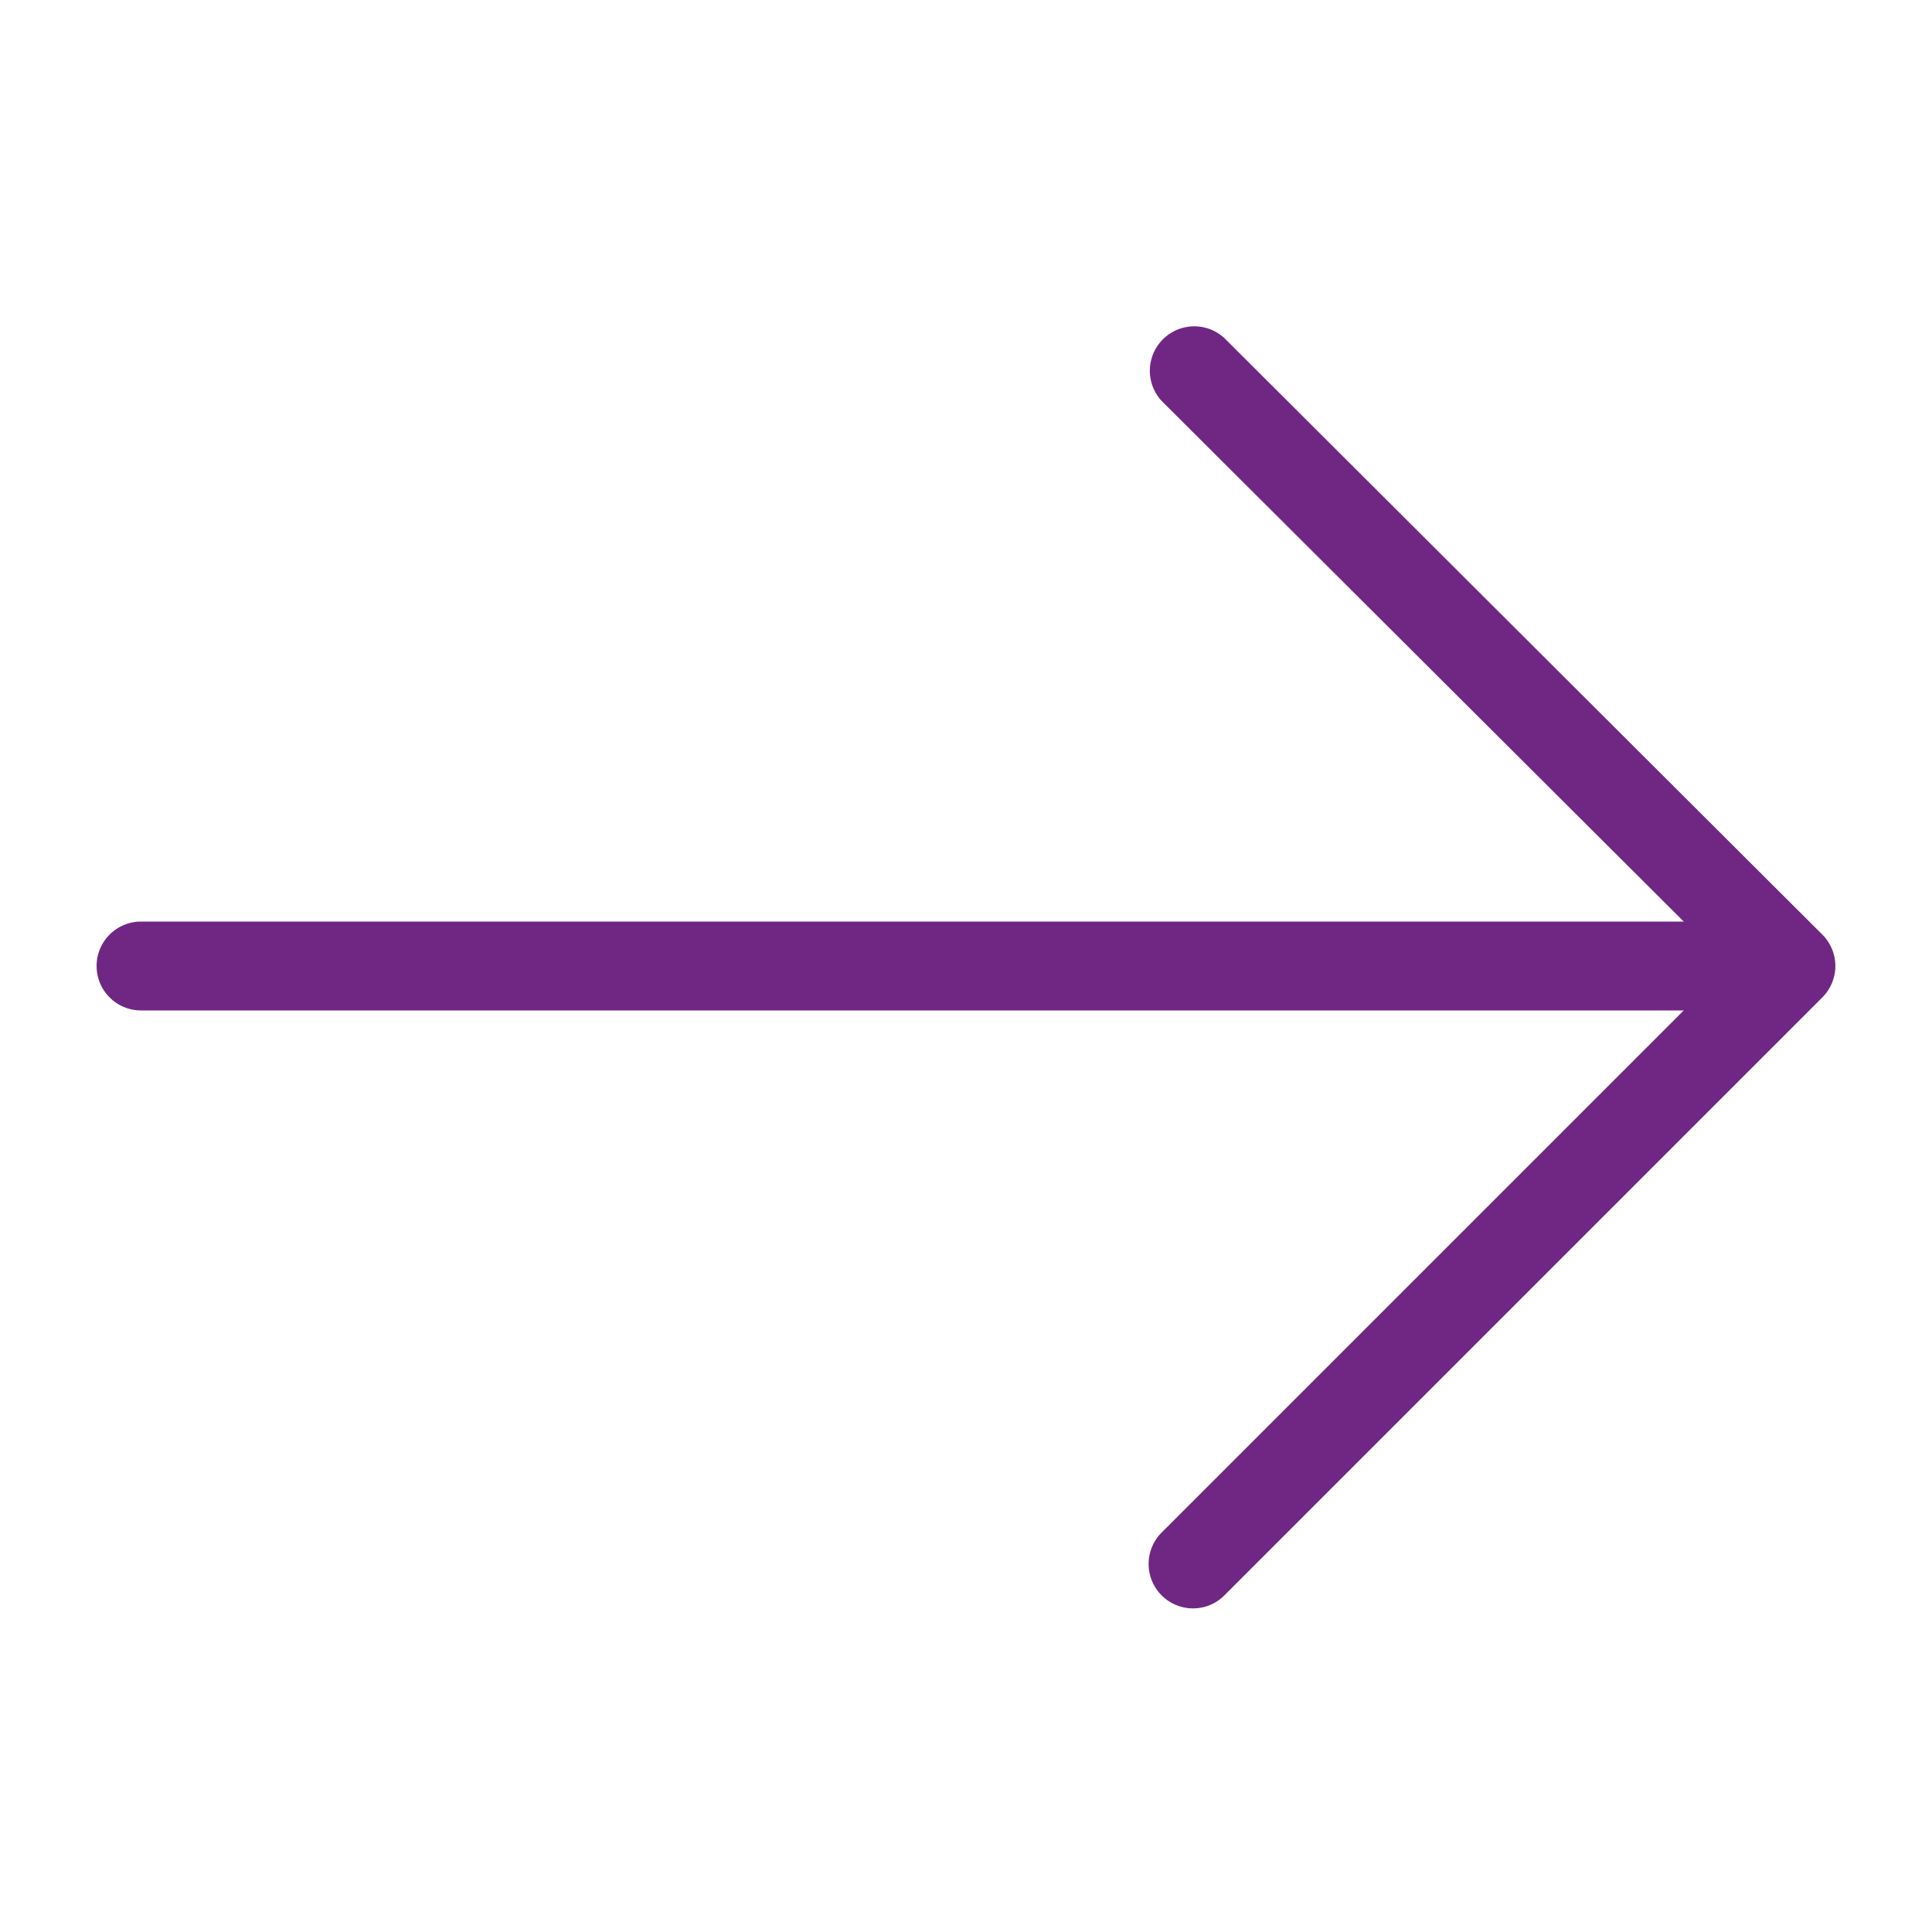
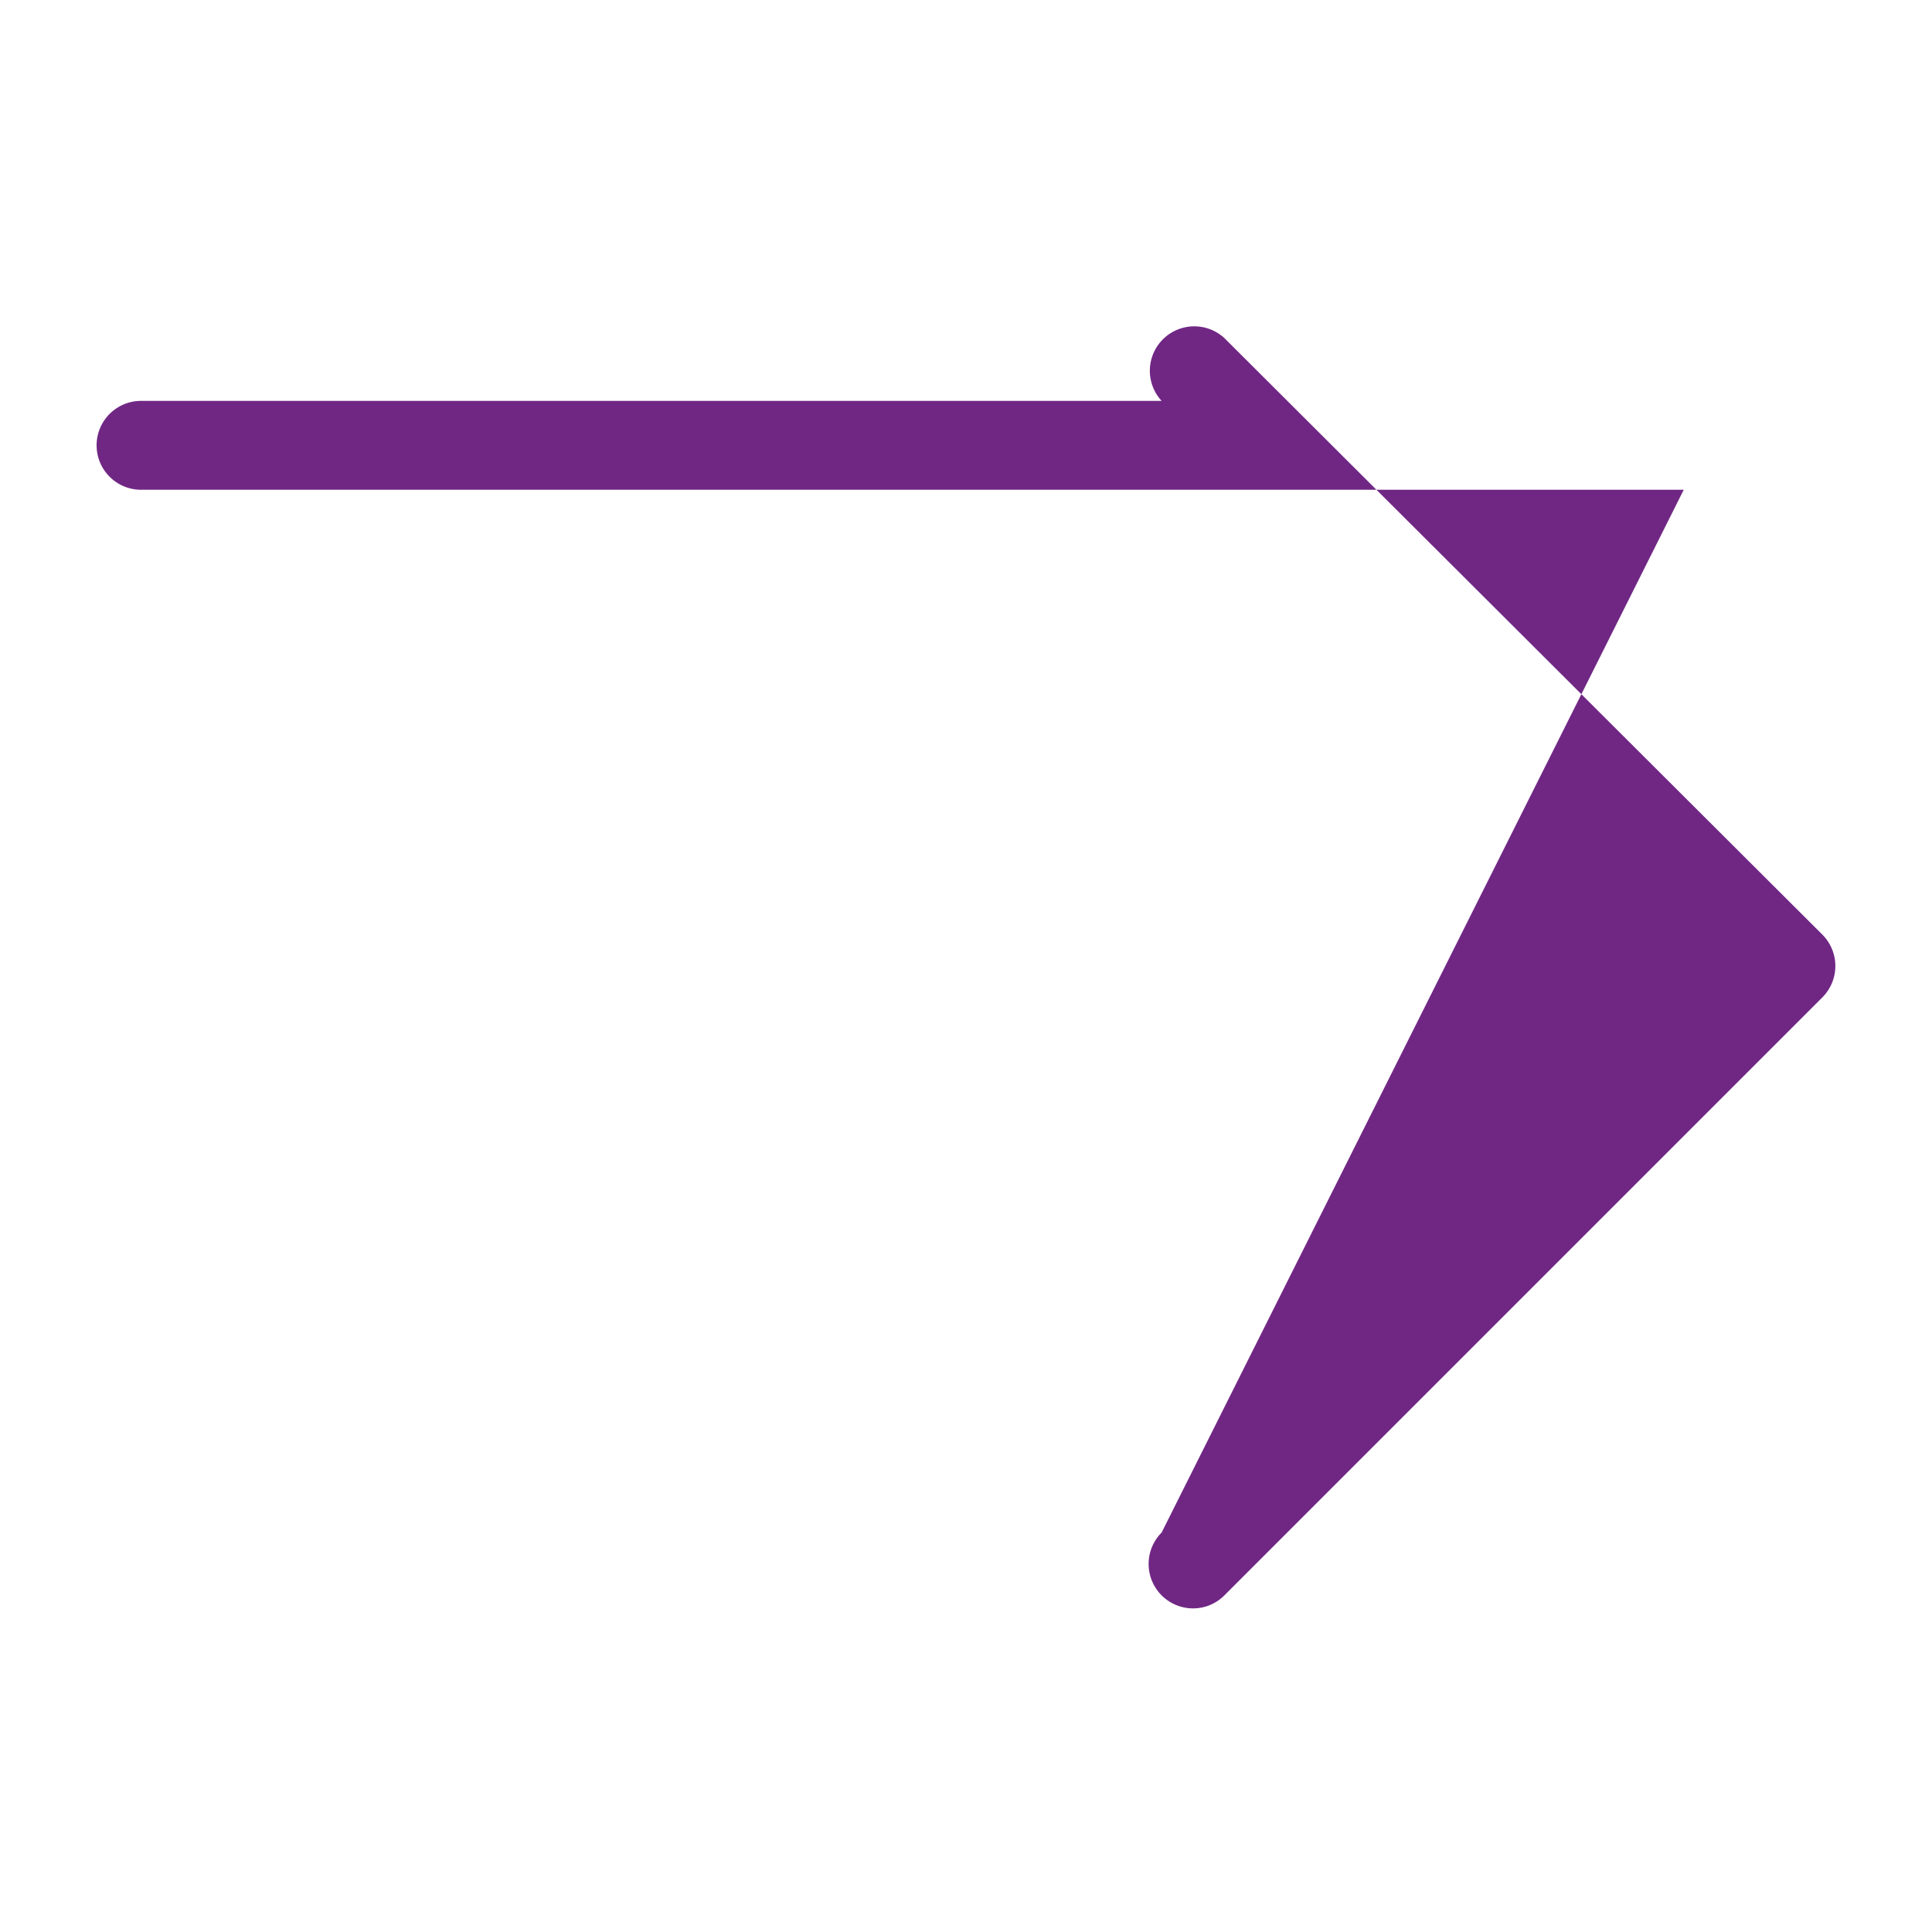
<svg xmlns="http://www.w3.org/2000/svg" viewBox="0 0 40 40">
  <defs>
    <style>.a{fill:#702784;}</style>
  </defs>
-   <path class="a" d="M37.73,19.35,25.35,7a.92.92,0,0,0-1.3,1.3L34.86,19.08H2.92a.92.92,0,0,0,0,1.84H34.86L24.05,31.73a.92.92,0,0,0,.65,1.57.91.91,0,0,0,.65-.27L37.73,20.65a.92.92,0,0,0,0-1.3Z" />
+   <path class="a" d="M37.73,19.35,25.35,7a.92.92,0,0,0-1.3,1.3H2.92a.92.92,0,0,0,0,1.84H34.86L24.05,31.73a.92.92,0,0,0,.65,1.57.91.91,0,0,0,.65-.27L37.73,20.65a.92.92,0,0,0,0-1.3Z" />
</svg>